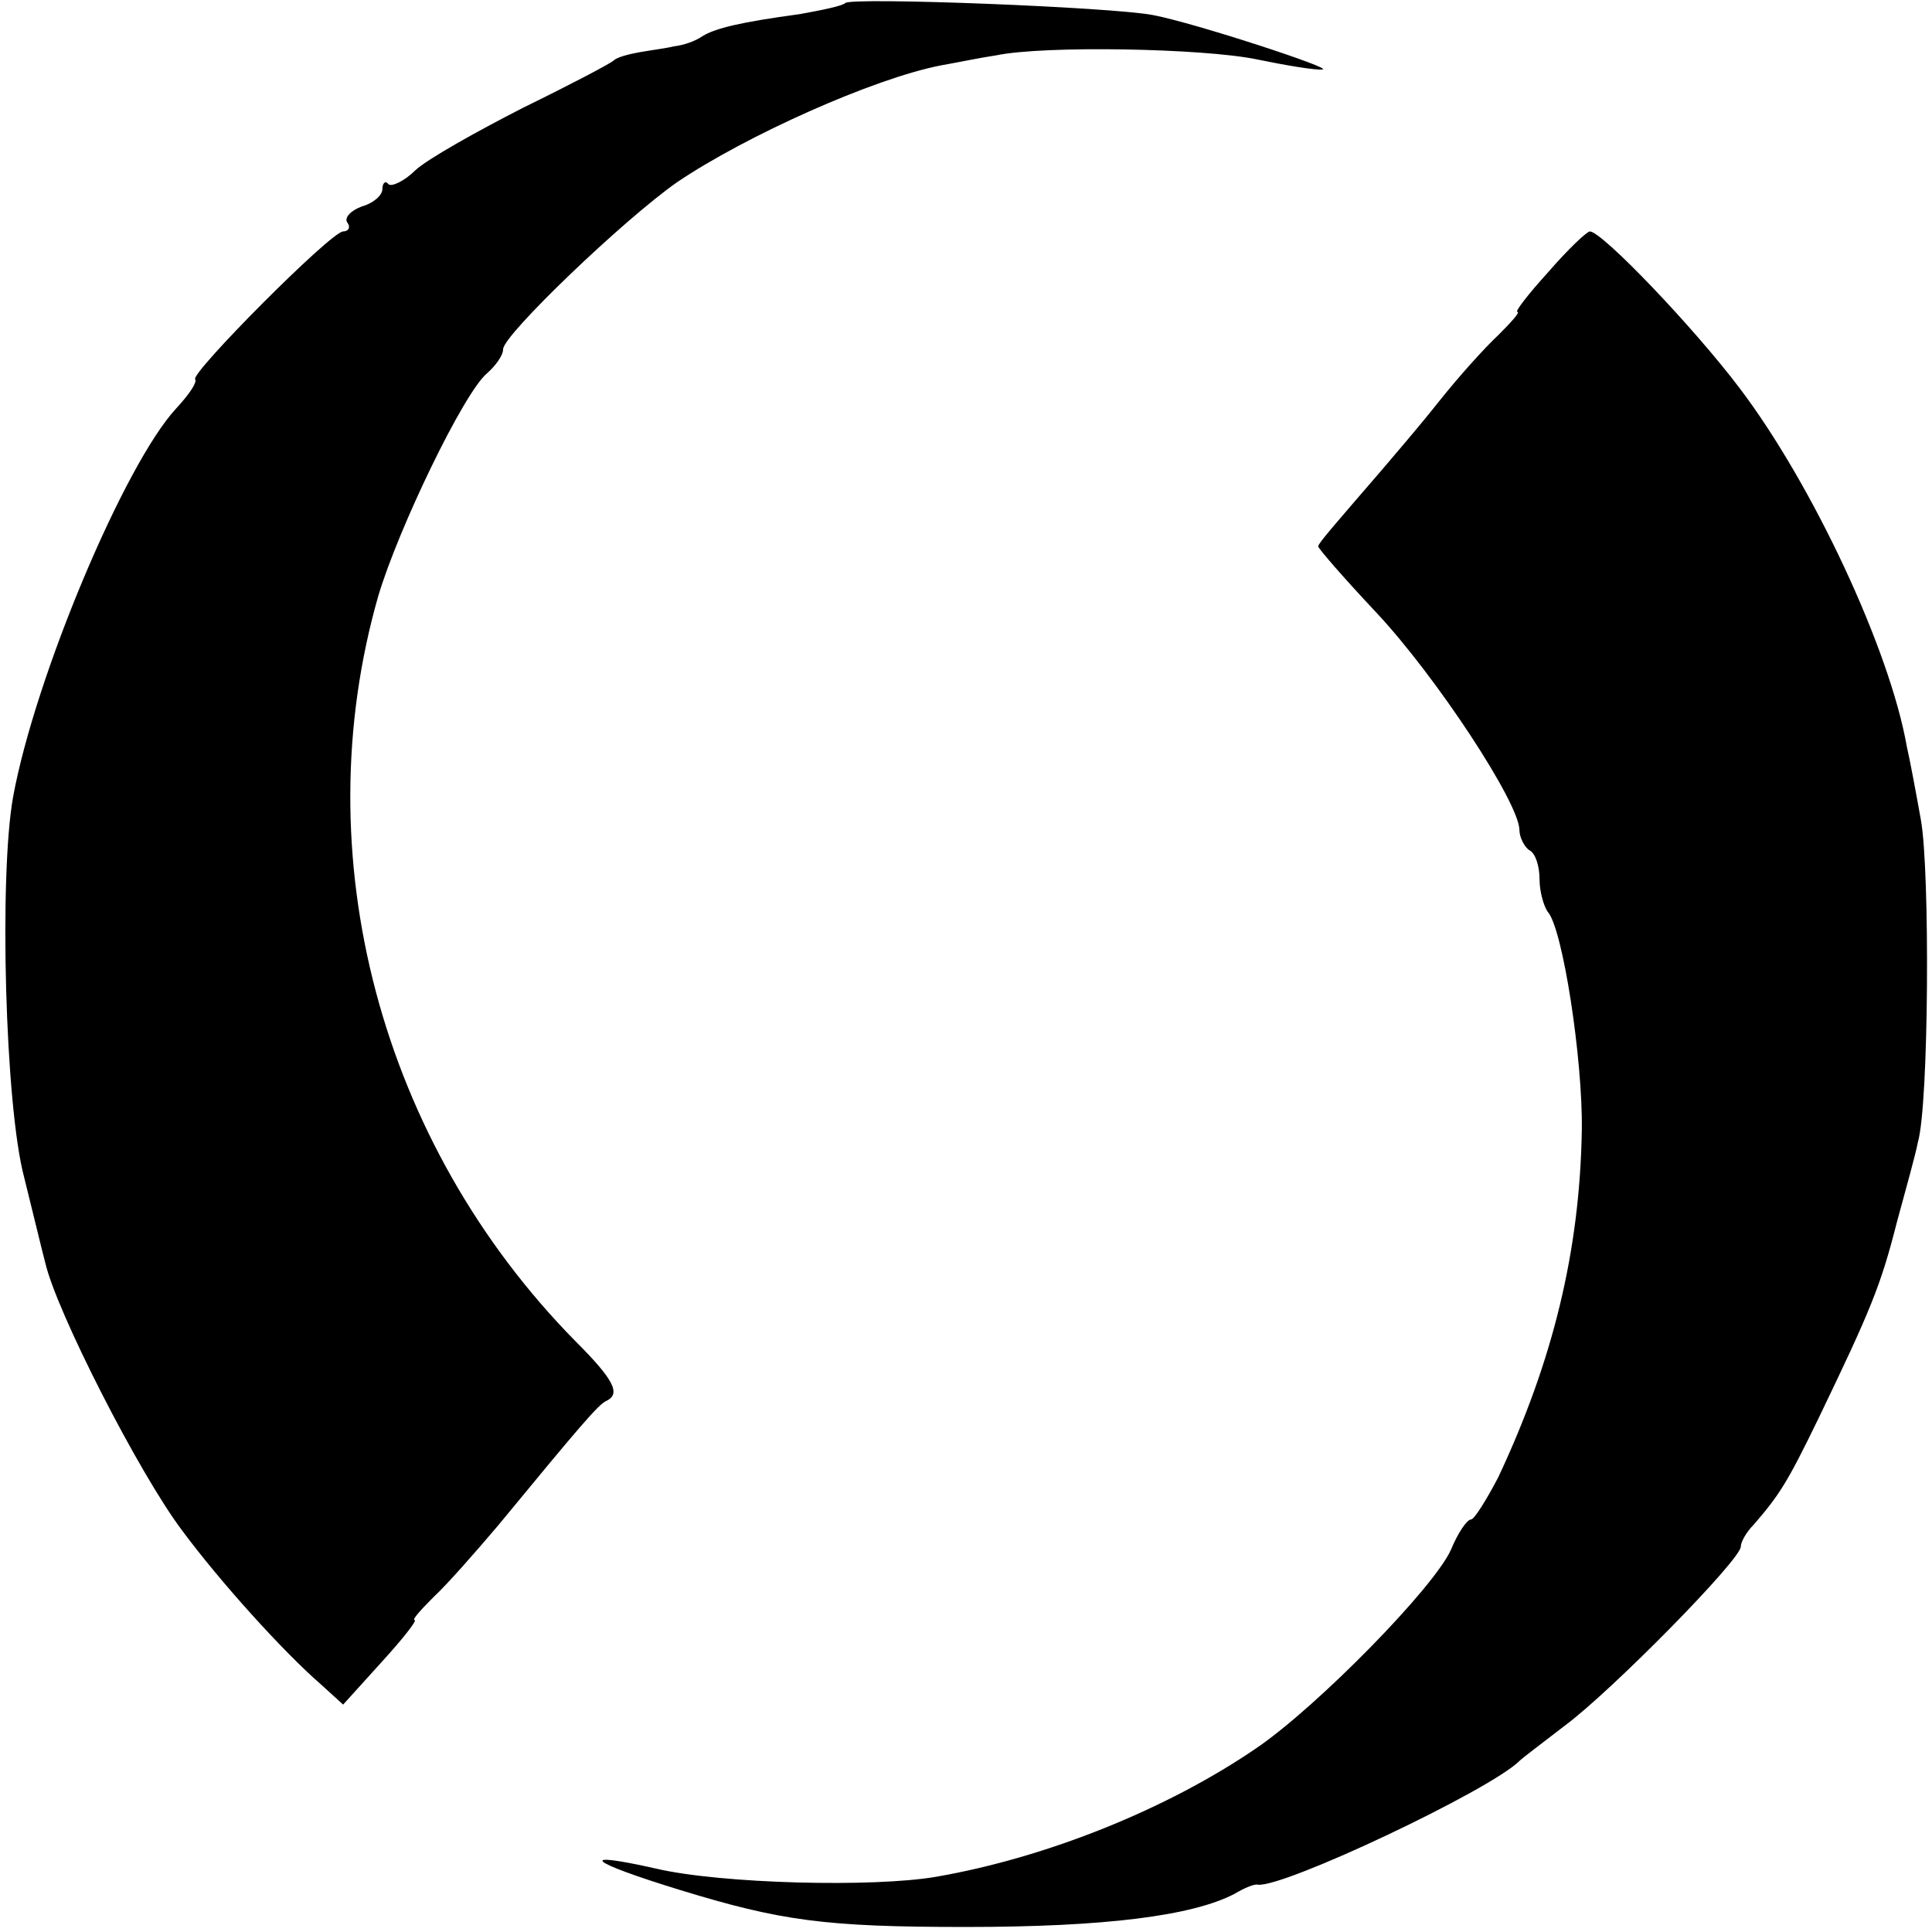
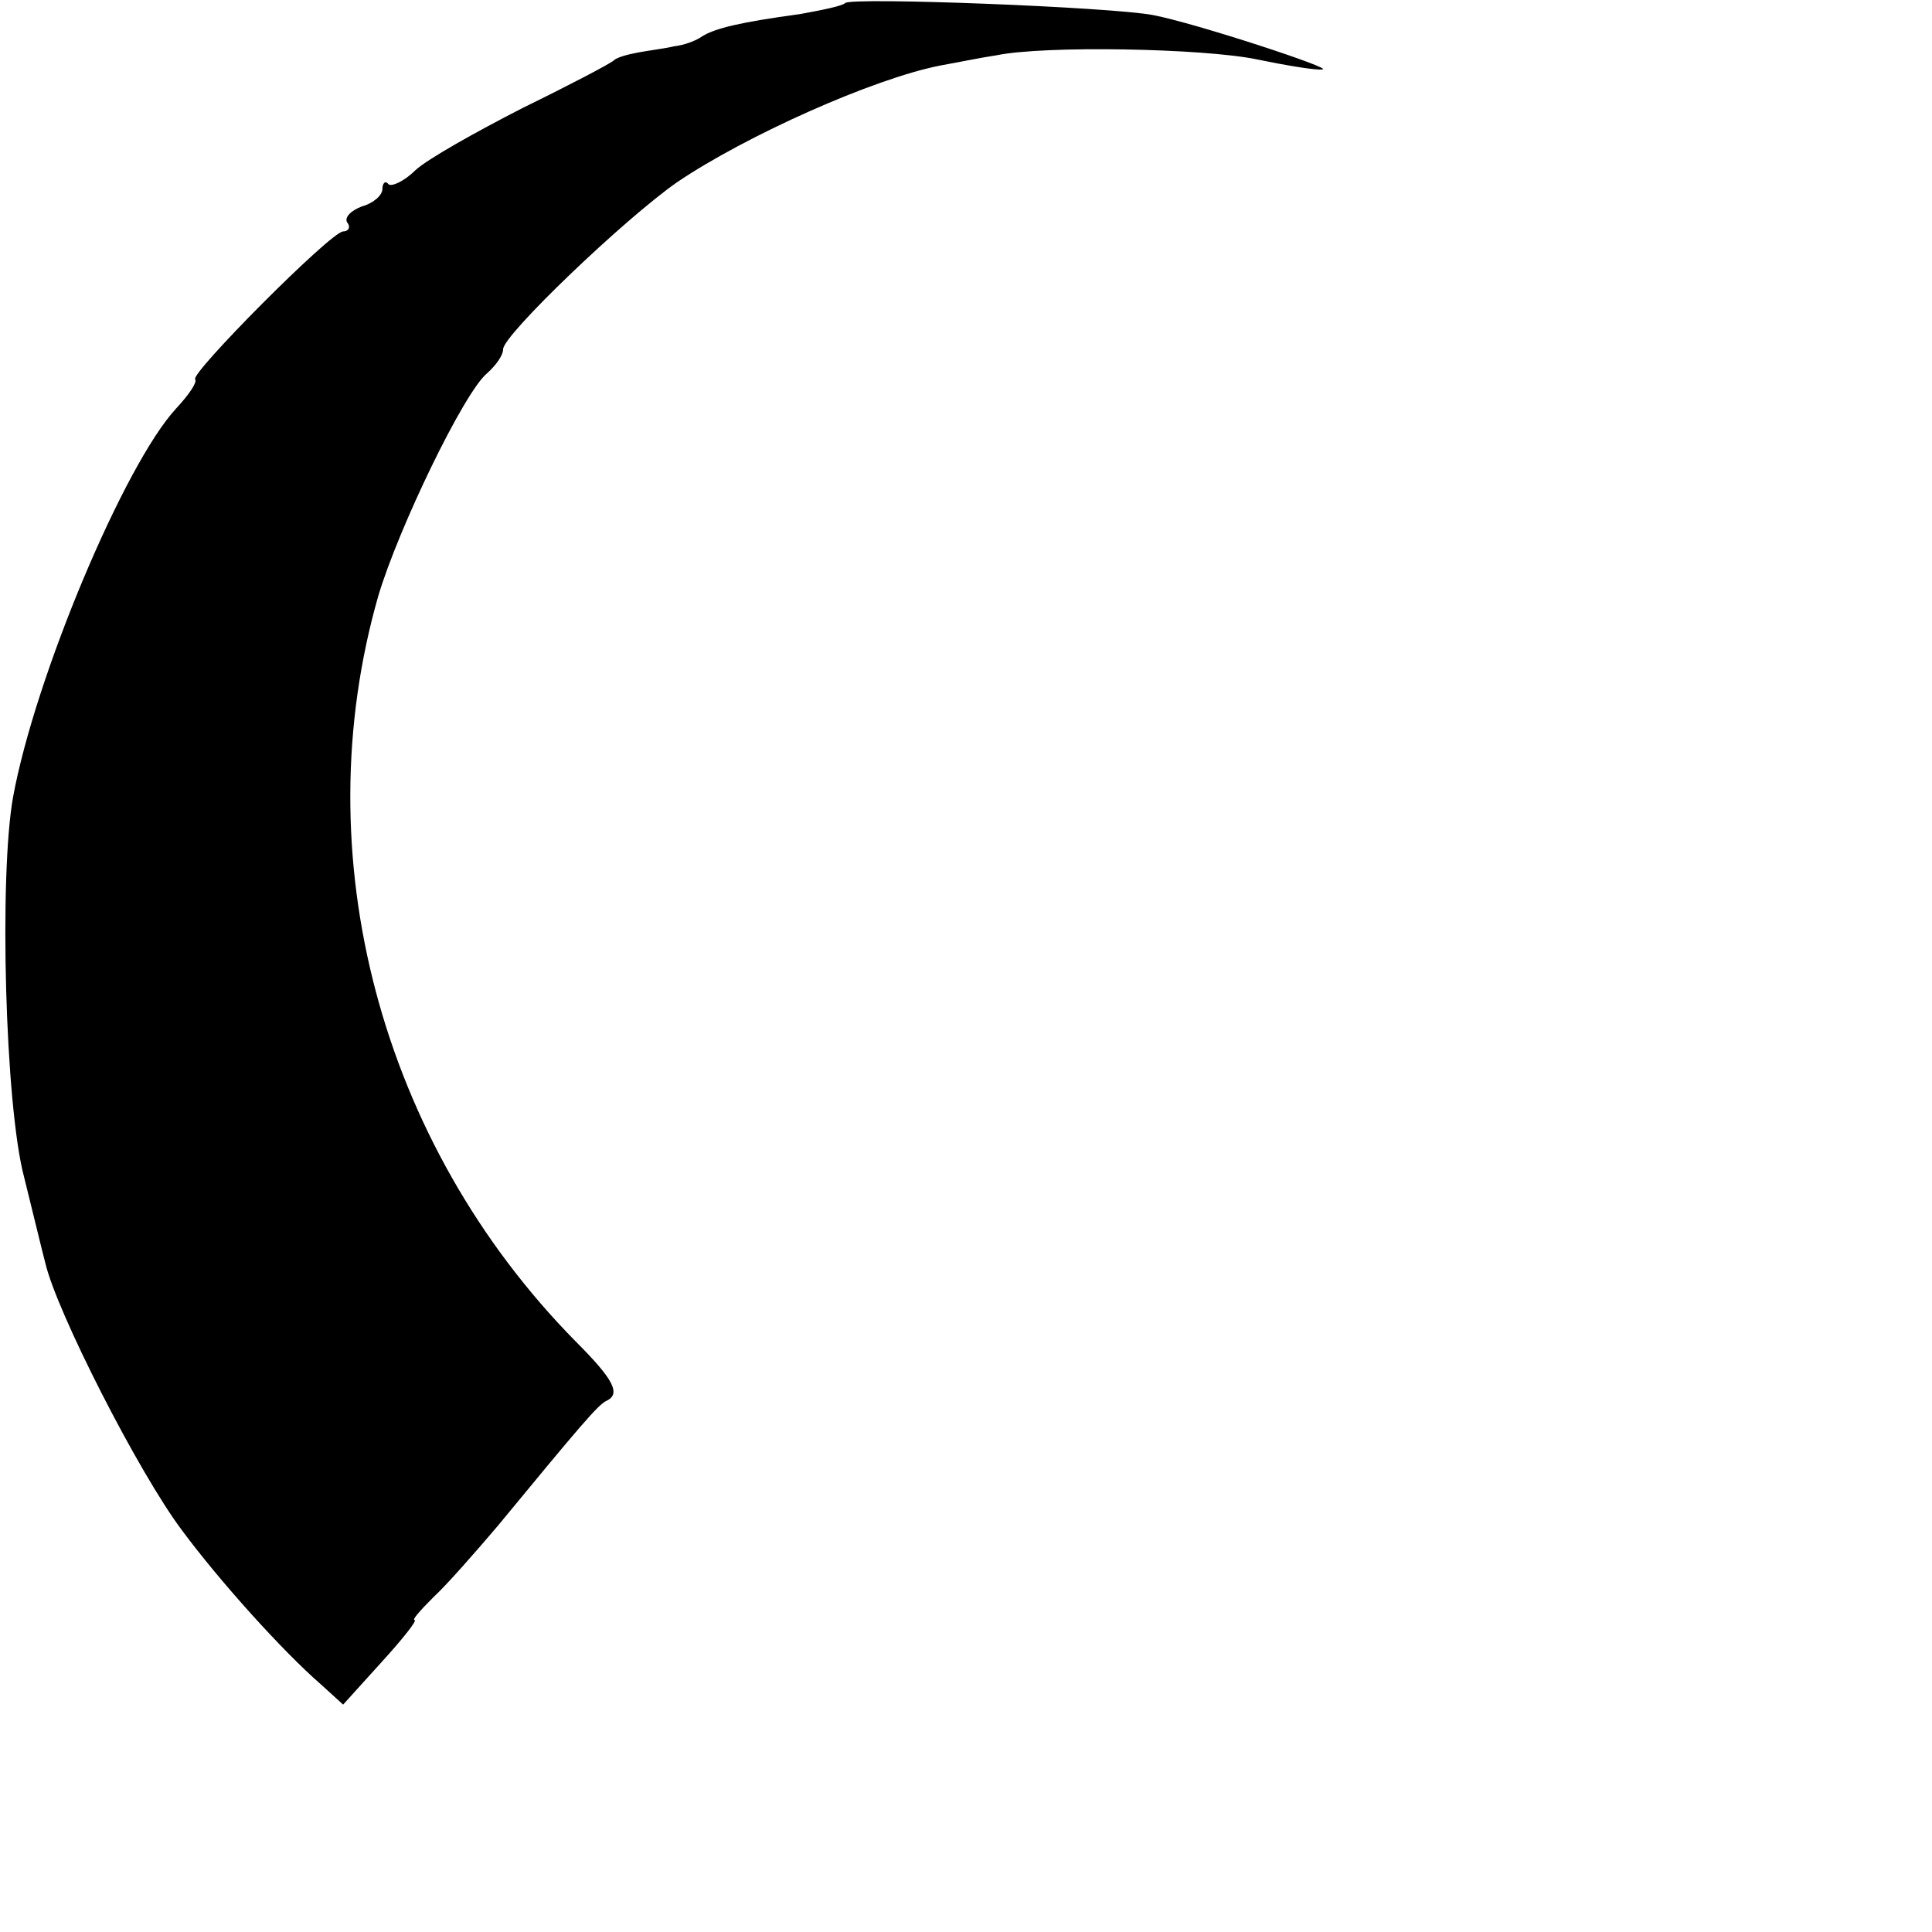
<svg xmlns="http://www.w3.org/2000/svg" version="1.0" width="192pt" height="192pt" viewBox="0 0 192 192" preserveAspectRatio="xMidYMid meet">
  <g transform="translate(0,192) scale(0.1,-0.1)" fill="#000000" stroke="none">
    <path d="M840 1917 c-3 -3 -23 -7 -45 -11 -59 -8 -84 -14 -97 -22 -7 -5 -19 -9 -28 -10 -8 -2 -24 -4 -35 -6 -11 -2 -22 -5 -25 -8 -3 -3 -43 -24 -90 -47 -47 -24 -95 -51 -107 -62 -11 -11 -24 -17 -27 -14 -3 4 -6 1 -6 -5 0 -6 -9 -14 -20 -17 -11 -4 -18 -11 -15 -16 4 -5 1 -9 -4 -9 -12 0 -153 -142 -147 -147 2 -3 -6 -15 -19 -29 -51 -55 -140 -266 -162 -386 -14 -78 -8 -307 11 -378 9 -36 18 -74 21 -85 11 -48 93 -209 136 -266 37 -50 100 -120 138 -153 l22 -20 38 42 c21 23 36 42 33 42 -3 0 6 10 19 23 13 12 42 45 64 71 80 97 100 121 108 124 14 7 7 21 -31 59 -194 197 -270 483 -196 741 20 67 85 202 108 221 9 8 16 18 16 24 0 14 120 129 173 166 68 46 195 103 262 116 17 3 41 8 55 10 48 10 206 7 259 -4 29 -6 59 -11 65 -10 14 0 -126 46 -168 54 -41 8 -300 18 -306 12z" />
-     <path d="M1539 1650 c-20 -22 -34 -40 -31 -40 3 0 -6 -10 -19 -23 -13 -12 -40 -42 -59 -66 -19 -24 -44 -53 -55 -66 -50 -58 -65 -75 -65 -78 0 -2 26 -32 58 -66 59 -63 142 -189 142 -216 0 -7 5 -17 10 -20 6 -3 10 -16 10 -29 0 -12 4 -26 8 -32 15 -16 35 -147 34 -217 -2 -121 -29 -230 -83 -345 -12 -23 -24 -42 -27 -42 -4 0 -13 -13 -20 -30 -17 -38 -133 -156 -193 -197 -89 -61 -209 -109 -318 -128 -63 -11 -215 -7 -279 8 -80 18 -68 7 23 -21 101 -31 145 -37 285 -37 138 0 225 11 267 33 10 6 20 10 23 9 26 -3 231 94 260 123 3 3 23 18 45 35 46 34 175 165 175 178 0 5 6 15 13 22 25 29 33 41 64 105 52 108 62 132 78 195 9 33 19 69 21 80 11 38 12 270 3 320 -5 28 -11 60 -14 73 -17 97 -94 261 -166 356 -46 61 -137 156 -149 156 -3 0 -22 -18 -41 -40z" />
  </g>
</svg>